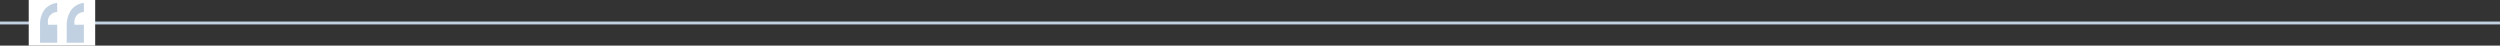
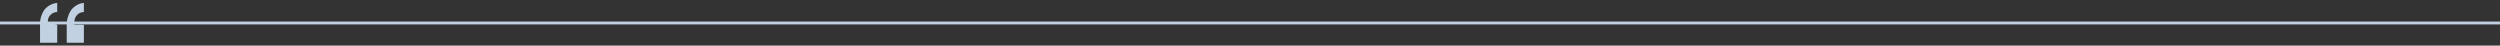
<svg xmlns="http://www.w3.org/2000/svg" width="870" height="15.88" viewBox="0 0 870 15.88">
  <rect x="0" y="0" width="870" height="15.88" fill="#333333" stroke="none" />
  <g id="组_435" data-name="组 435" transform="translate(-205 -6502)">
    <line id="直线_13" data-name="直线 13" x2="870" transform="translate(205 6510)" fill="none" stroke="#c1d1e1" stroke-width="1" />
    <g id="组_341" data-name="组 341" transform="translate(-105.466 5869.94)">
-       <rect id="矩形_18" data-name="矩形 18" width="23.125" height="15.88" transform="translate(320.466 632.06)" fill="#fff" />
      <g id="组_340" data-name="组 340">
-         <path id="路径_799" data-name="路径 799" d="M330.375,640.667v6.264H324.4v-6.264a8.583,8.583,0,0,1,1.624-5.336,6.616,6.616,0,0,1,4.35-2.262v3.19a3.214,3.214,0,0,0-2.2.87,3.134,3.134,0,0,0-1.044,2.552v.986Zm9.28,0v6.264h-5.974v-5.974a9.513,9.513,0,0,1,1.624-5.51,6.483,6.483,0,0,1,4.35-2.378v3.19a3.214,3.214,0,0,0-2.2.87,3.368,3.368,0,0,0-1.1,2.552v.986Z" fill="#c1d1e1" />
+         <path id="路径_799" data-name="路径 799" d="M330.375,640.667v6.264H324.4v-6.264a8.583,8.583,0,0,1,1.624-5.336,6.616,6.616,0,0,1,4.35-2.262v3.19a3.214,3.214,0,0,0-2.2.87,3.134,3.134,0,0,0-1.044,2.552Zm9.28,0v6.264h-5.974v-5.974a9.513,9.513,0,0,1,1.624-5.51,6.483,6.483,0,0,1,4.35-2.378v3.19a3.214,3.214,0,0,0-2.2.87,3.368,3.368,0,0,0-1.1,2.552v.986Z" fill="#c1d1e1" />
      </g>
    </g>
  </g>
</svg>